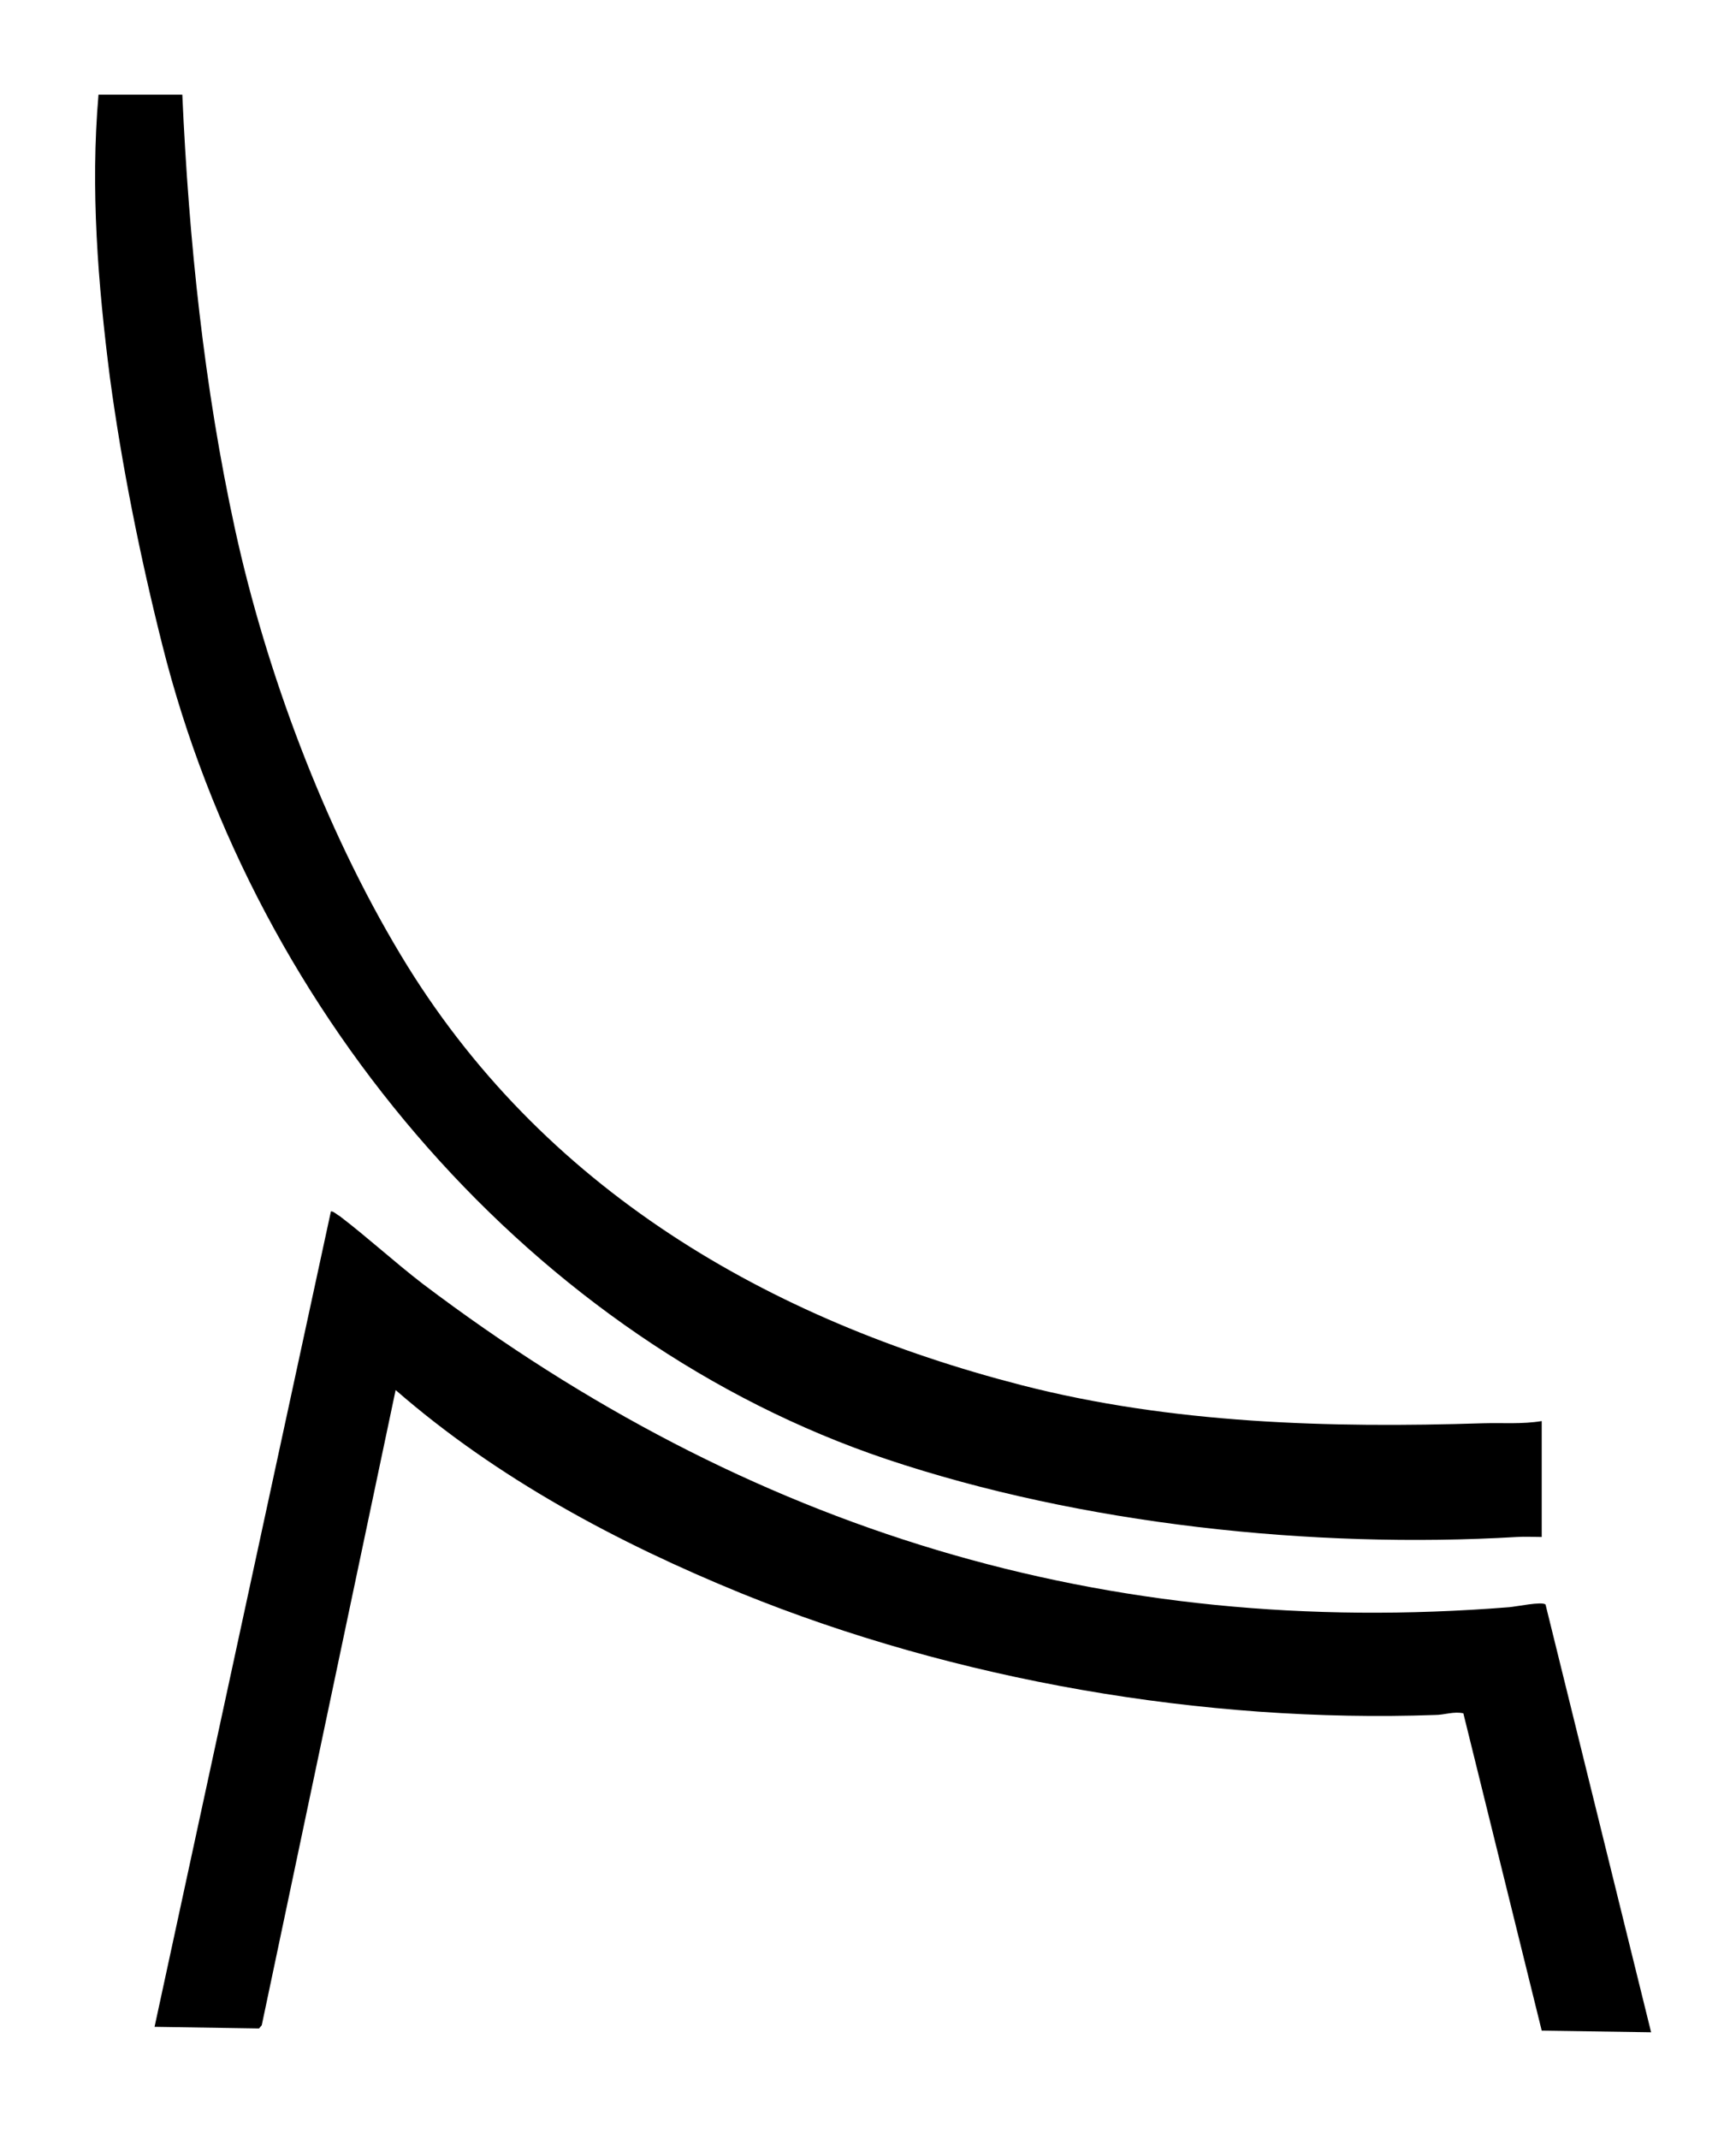
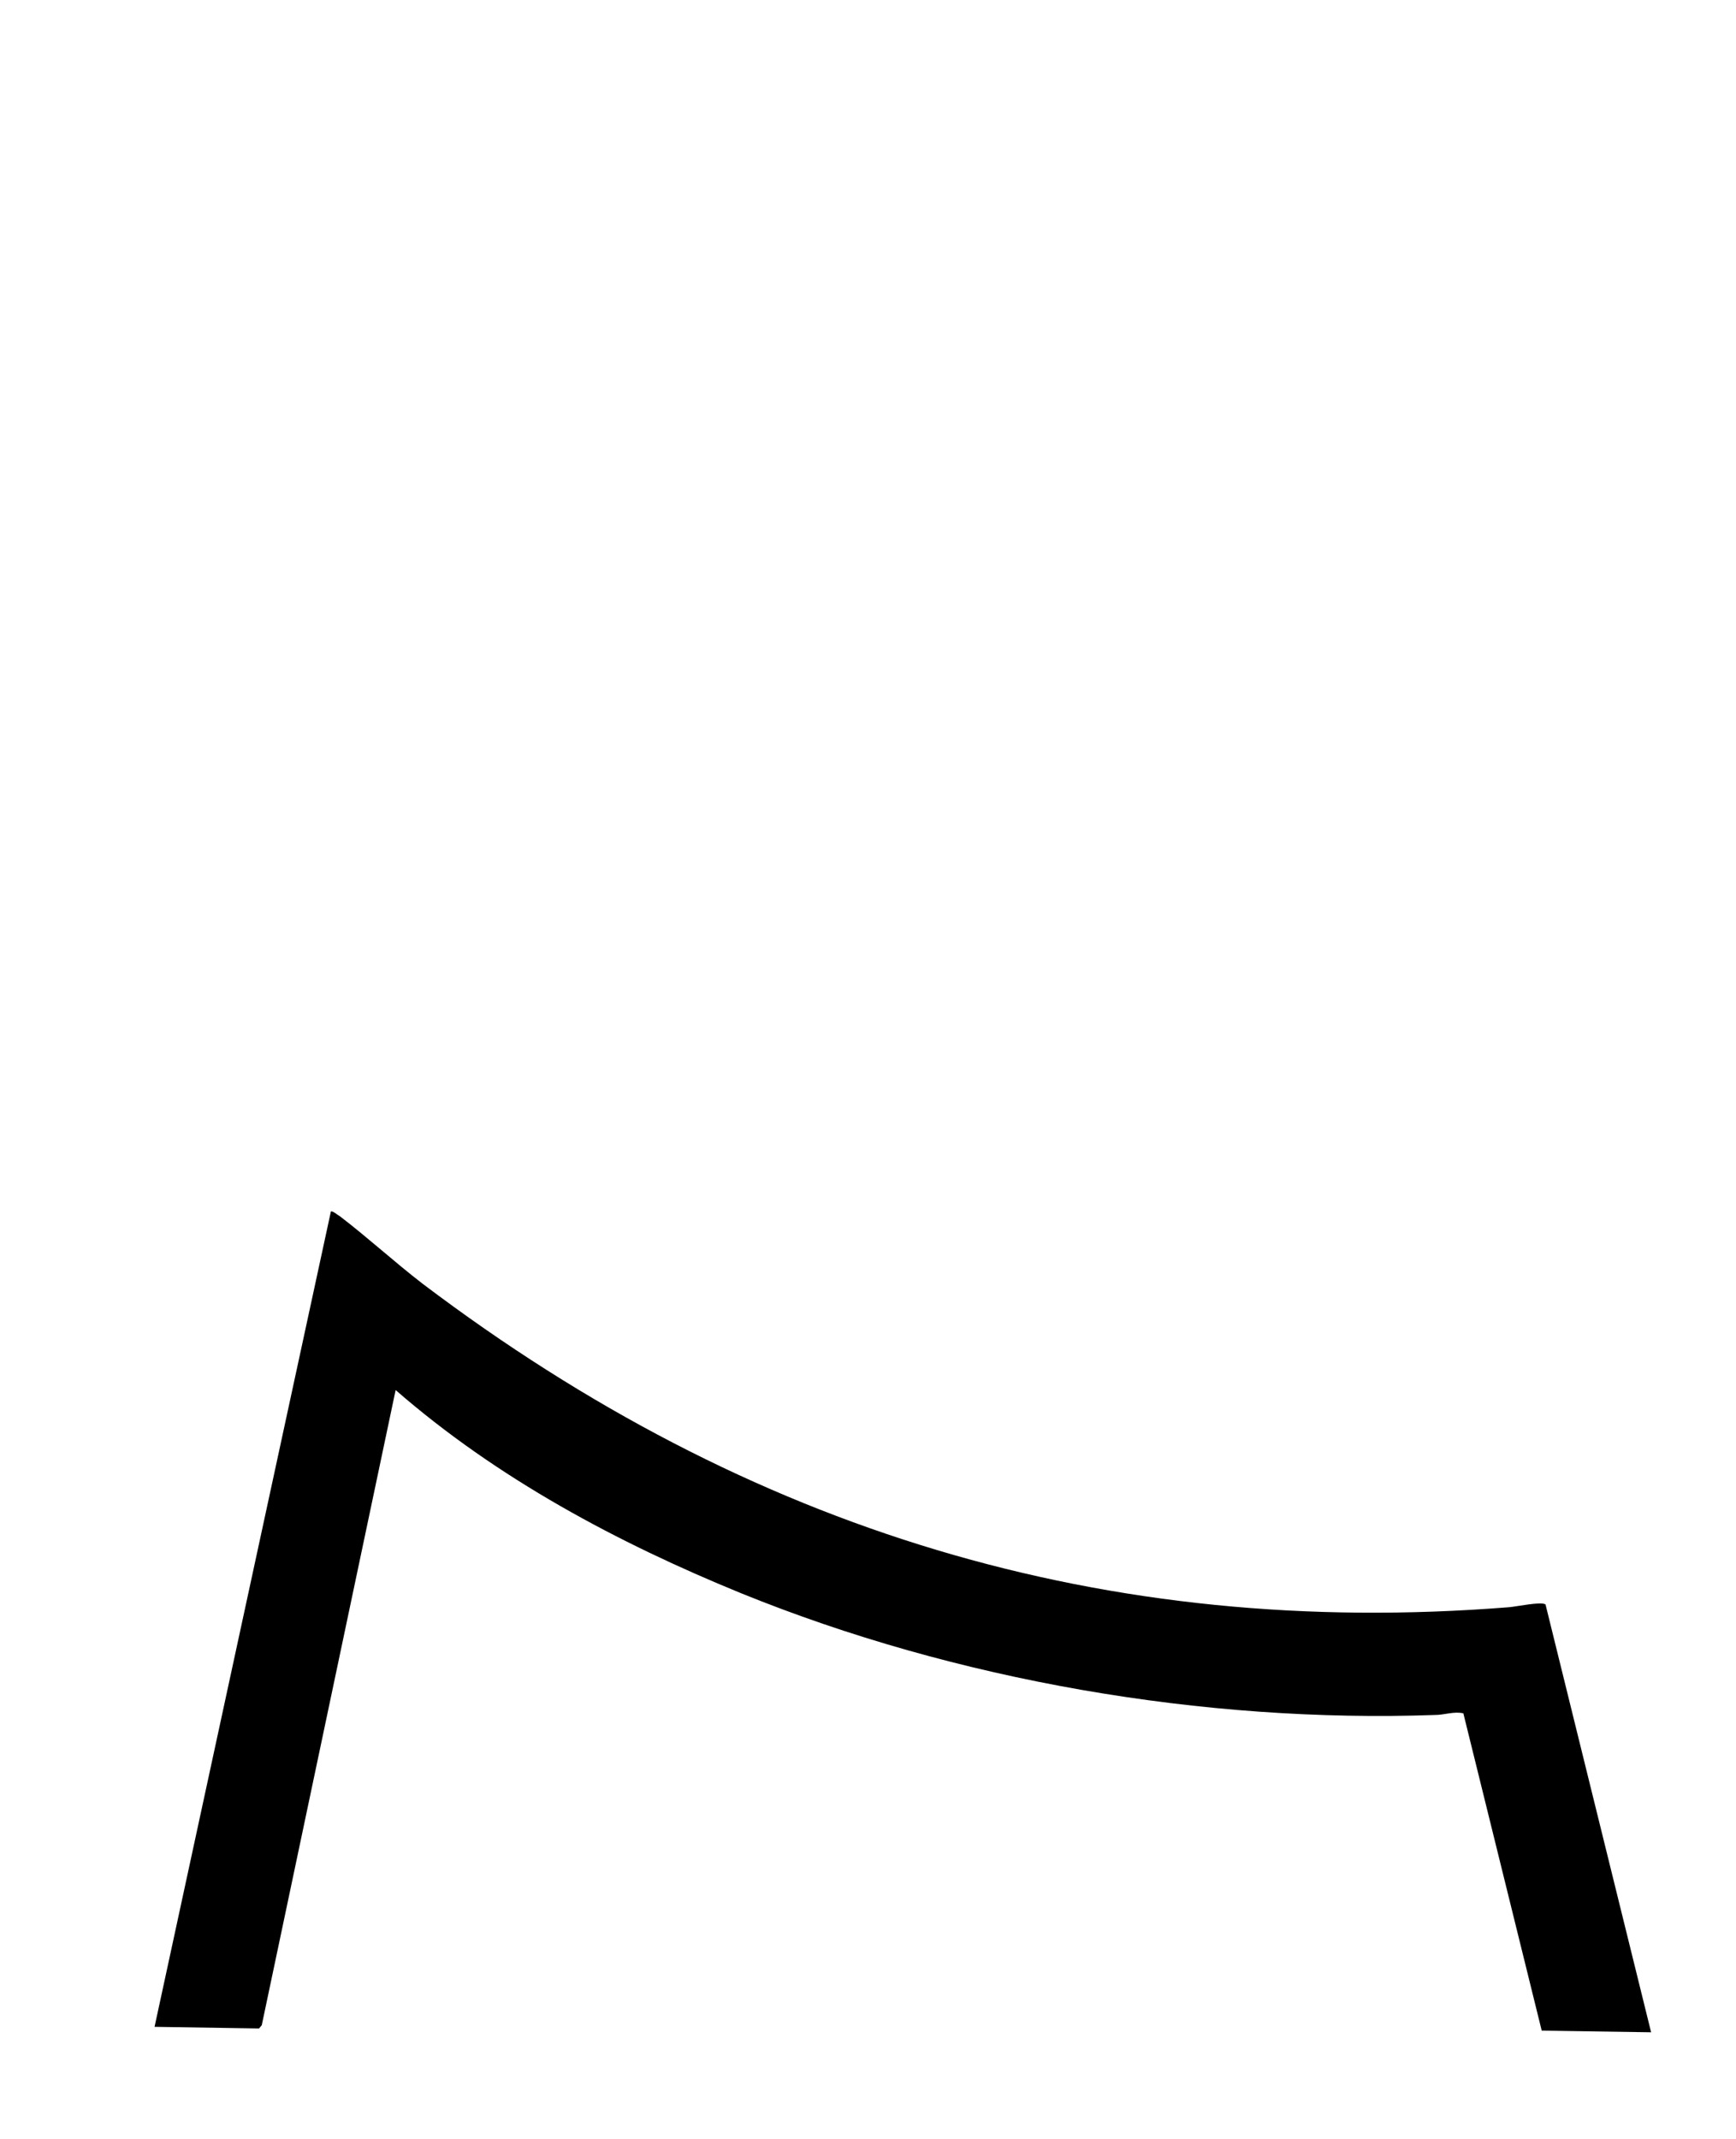
<svg xmlns="http://www.w3.org/2000/svg" version="1.2" viewBox="0 0 319 393" width="319" height="393">
  <style />
  <path d="m303.4 373.4l-20.1-0.3-14.4-58.3c-1.7-0.4-3.5 0.3-5.2 0.3-42.5 1.5-88-6.3-127.6-22.4-22.5-9.2-44.7-21-63.4-37.3l-24.6 116.7-0.5 0.6-19.2-0.3 32.4-149.8c0.3-0.2 1.3 0.7 1.7 0.9 5.1 3.9 10 8.4 15.2 12.4 59.9 45.3 125.5 65.3 199.6 59.4 1.3-0.1 6-1.1 6.7-0.5 0 0 19.4 78.6 19.4 78.6z" />
-   <path d="m33.5 17.4c1.2 26.8 4 53.8 9.7 79.9 5.7 26.1 16.4 54.8 30.4 78.1 25.9 43.2 67.9 67.2 114.1 79.1 27.6 7.1 56.6 7.9 84.9 7 3.5-0.1 7.1 0.2 10.7-0.4v21.3c-1.5 0-3.1-0.1-4.6 0-37.4 2.2-80-2.3-115.8-14.3-64.5-21.7-115.9-81-133.1-149.7-4-15.9-7.4-32.7-9.6-49-2.2-17.2-3.6-34.7-2.1-52 0 0 15.4 0 15.4 0z" />
</svg>